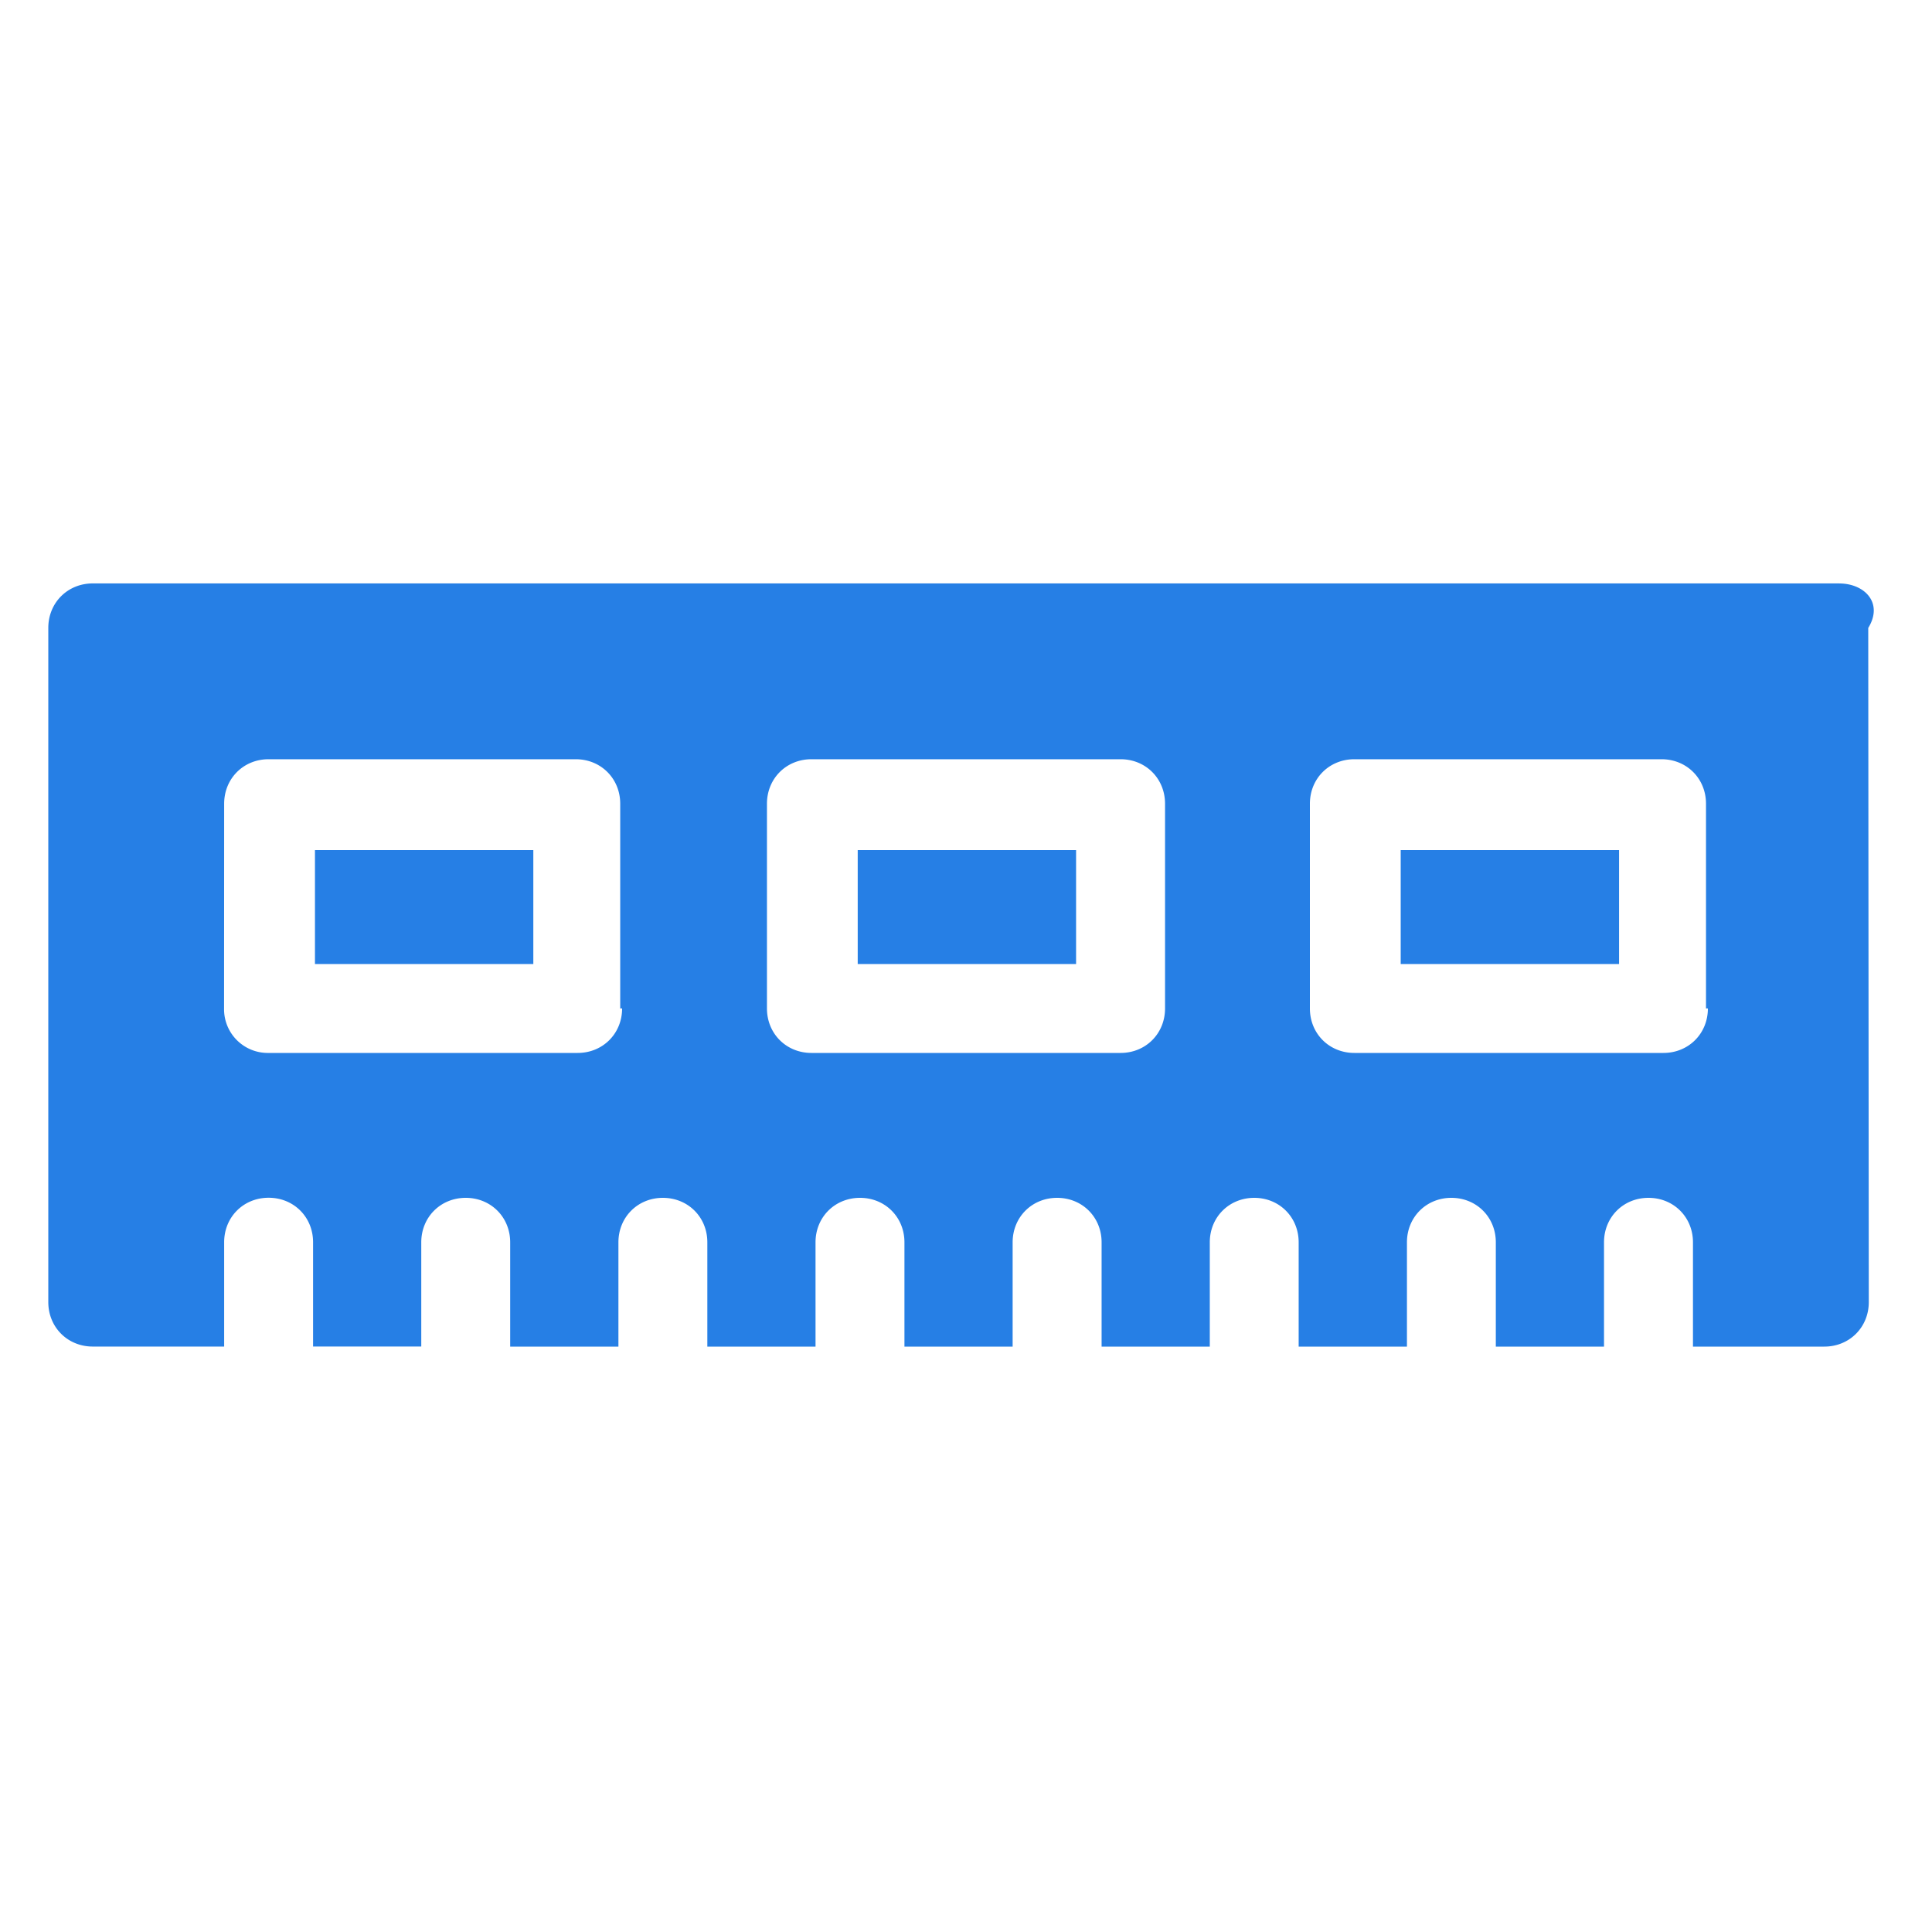
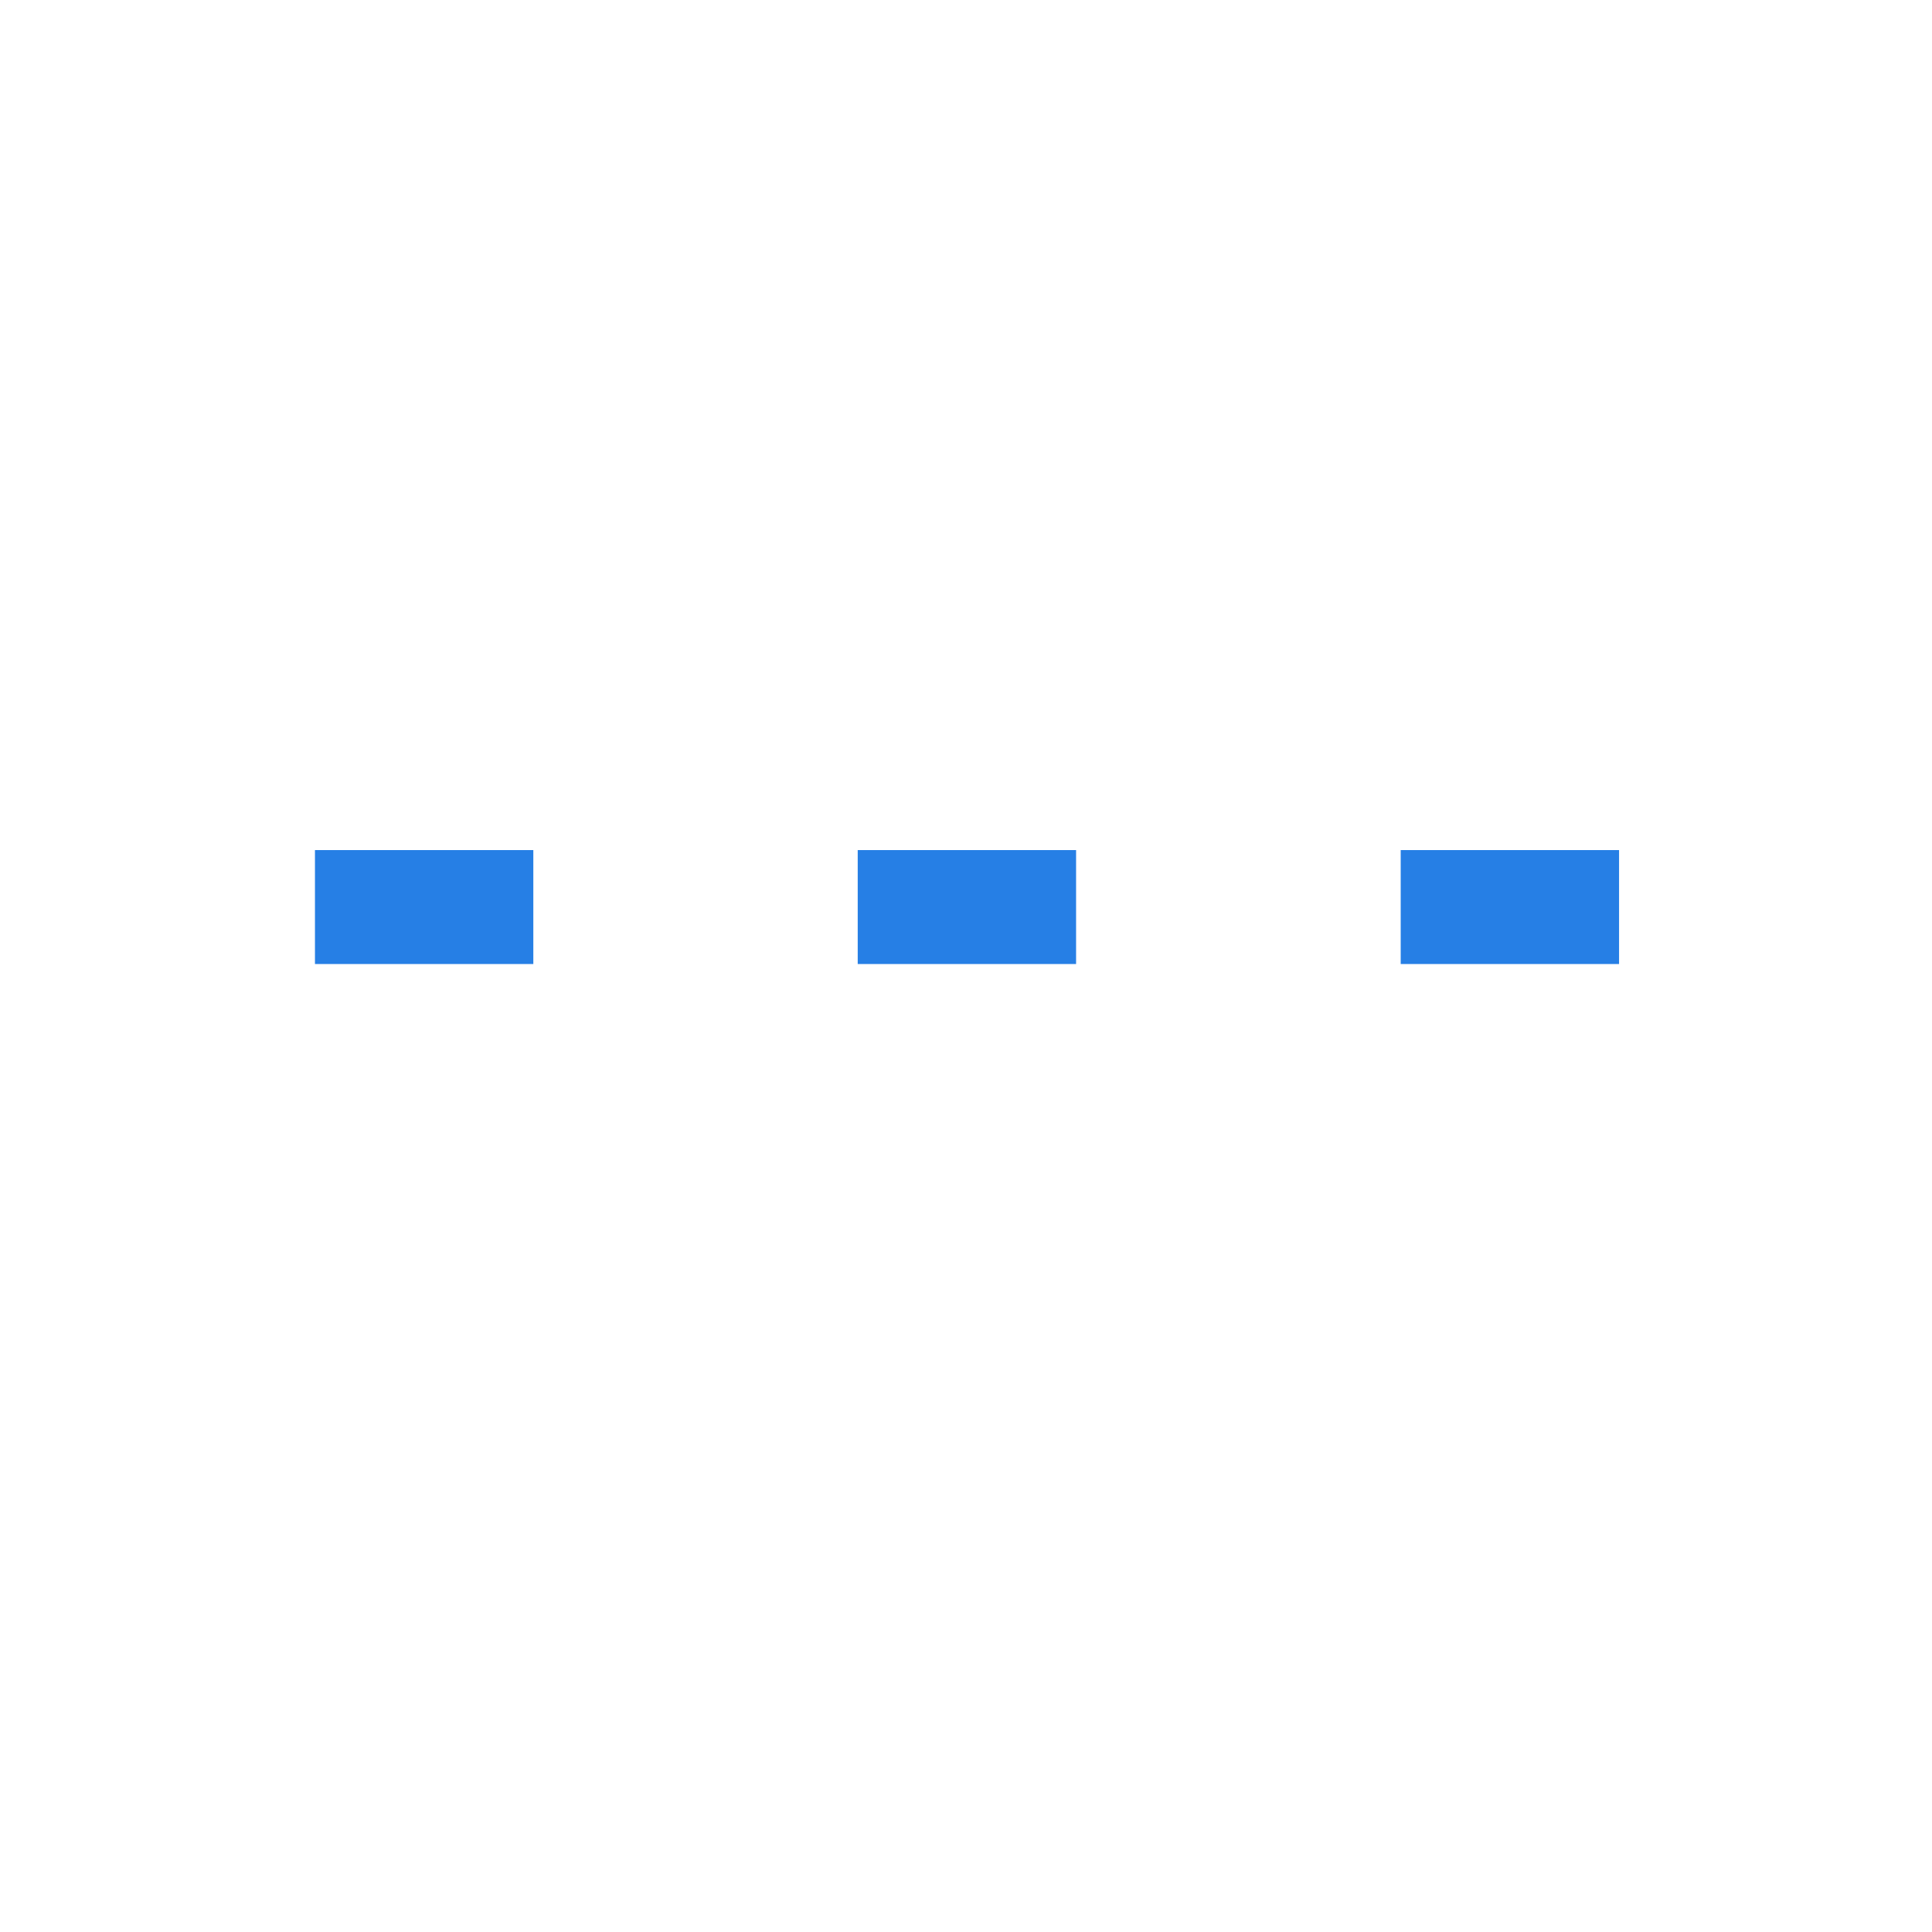
<svg xmlns="http://www.w3.org/2000/svg" width="43" height="43" fill="none">
-   <path fill="#267FE5" d="M40.936 12.985H2.065c-.56 0-.99.43-.99.99V28.98c0 .56.43.99.99.99h2.924v-2.322c0-.56.43-.99.99-.99.559 0 .989.43.989.99v2.321h2.408V27.65c0-.56.43-.99.99-.99.559 0 .989.43.989.99v2.321h2.409V27.65c0-.56.43-.99.989-.99.56 0 .99.43.99.99v2.321h2.408V27.65c0-.56.43-.99.99-.99.559 0 .989.43.989.99v2.321h2.408V27.65c0-.56.43-.99.99-.99s.99.43.99.99v2.321h2.408V27.65c0-.56.43-.99.99-.99.558 0 .988.43.988.99v2.321h2.41V27.65c0-.56.43-.99.989-.99s.989.43.989.99v2.321H35.7V27.65c0-.56.43-.99.99-.99s.99.43.99.99v2.321h2.923c.56 0 .99-.43.99-.99l-.012-15.005c.344-.56-.086-.99-.645-.99Zm-27.09 9.46c0 .56-.43.99-.99.99h-6.88a.973.973 0 0 1-.989-.99l.002-4.557c0-.56.43-.99.989-.99h6.836c.56 0 .99.43.99.99v4.557zm12.084 0c0 .56-.43.99-.99.99h-6.88c-.56 0-.99-.43-.99-.99v-4.557c0-.56.43-.99.99-.99h6.88c.56 0 .99.43.99.99zm12.082 0c0 .56-.43.99-.99.99h-6.878c-.56 0-.99-.43-.99-.99v-4.557c0-.56.43-.99.99-.99h6.836c.56 0 .99.43.99.99v4.557z" />
  <path fill="#267FE5" d="M7.01 18.92h4.86v2.536H7.01zm12.08 0h4.86v2.536h-4.86zm12.085 0h4.86v2.536h-4.86z" />
</svg>